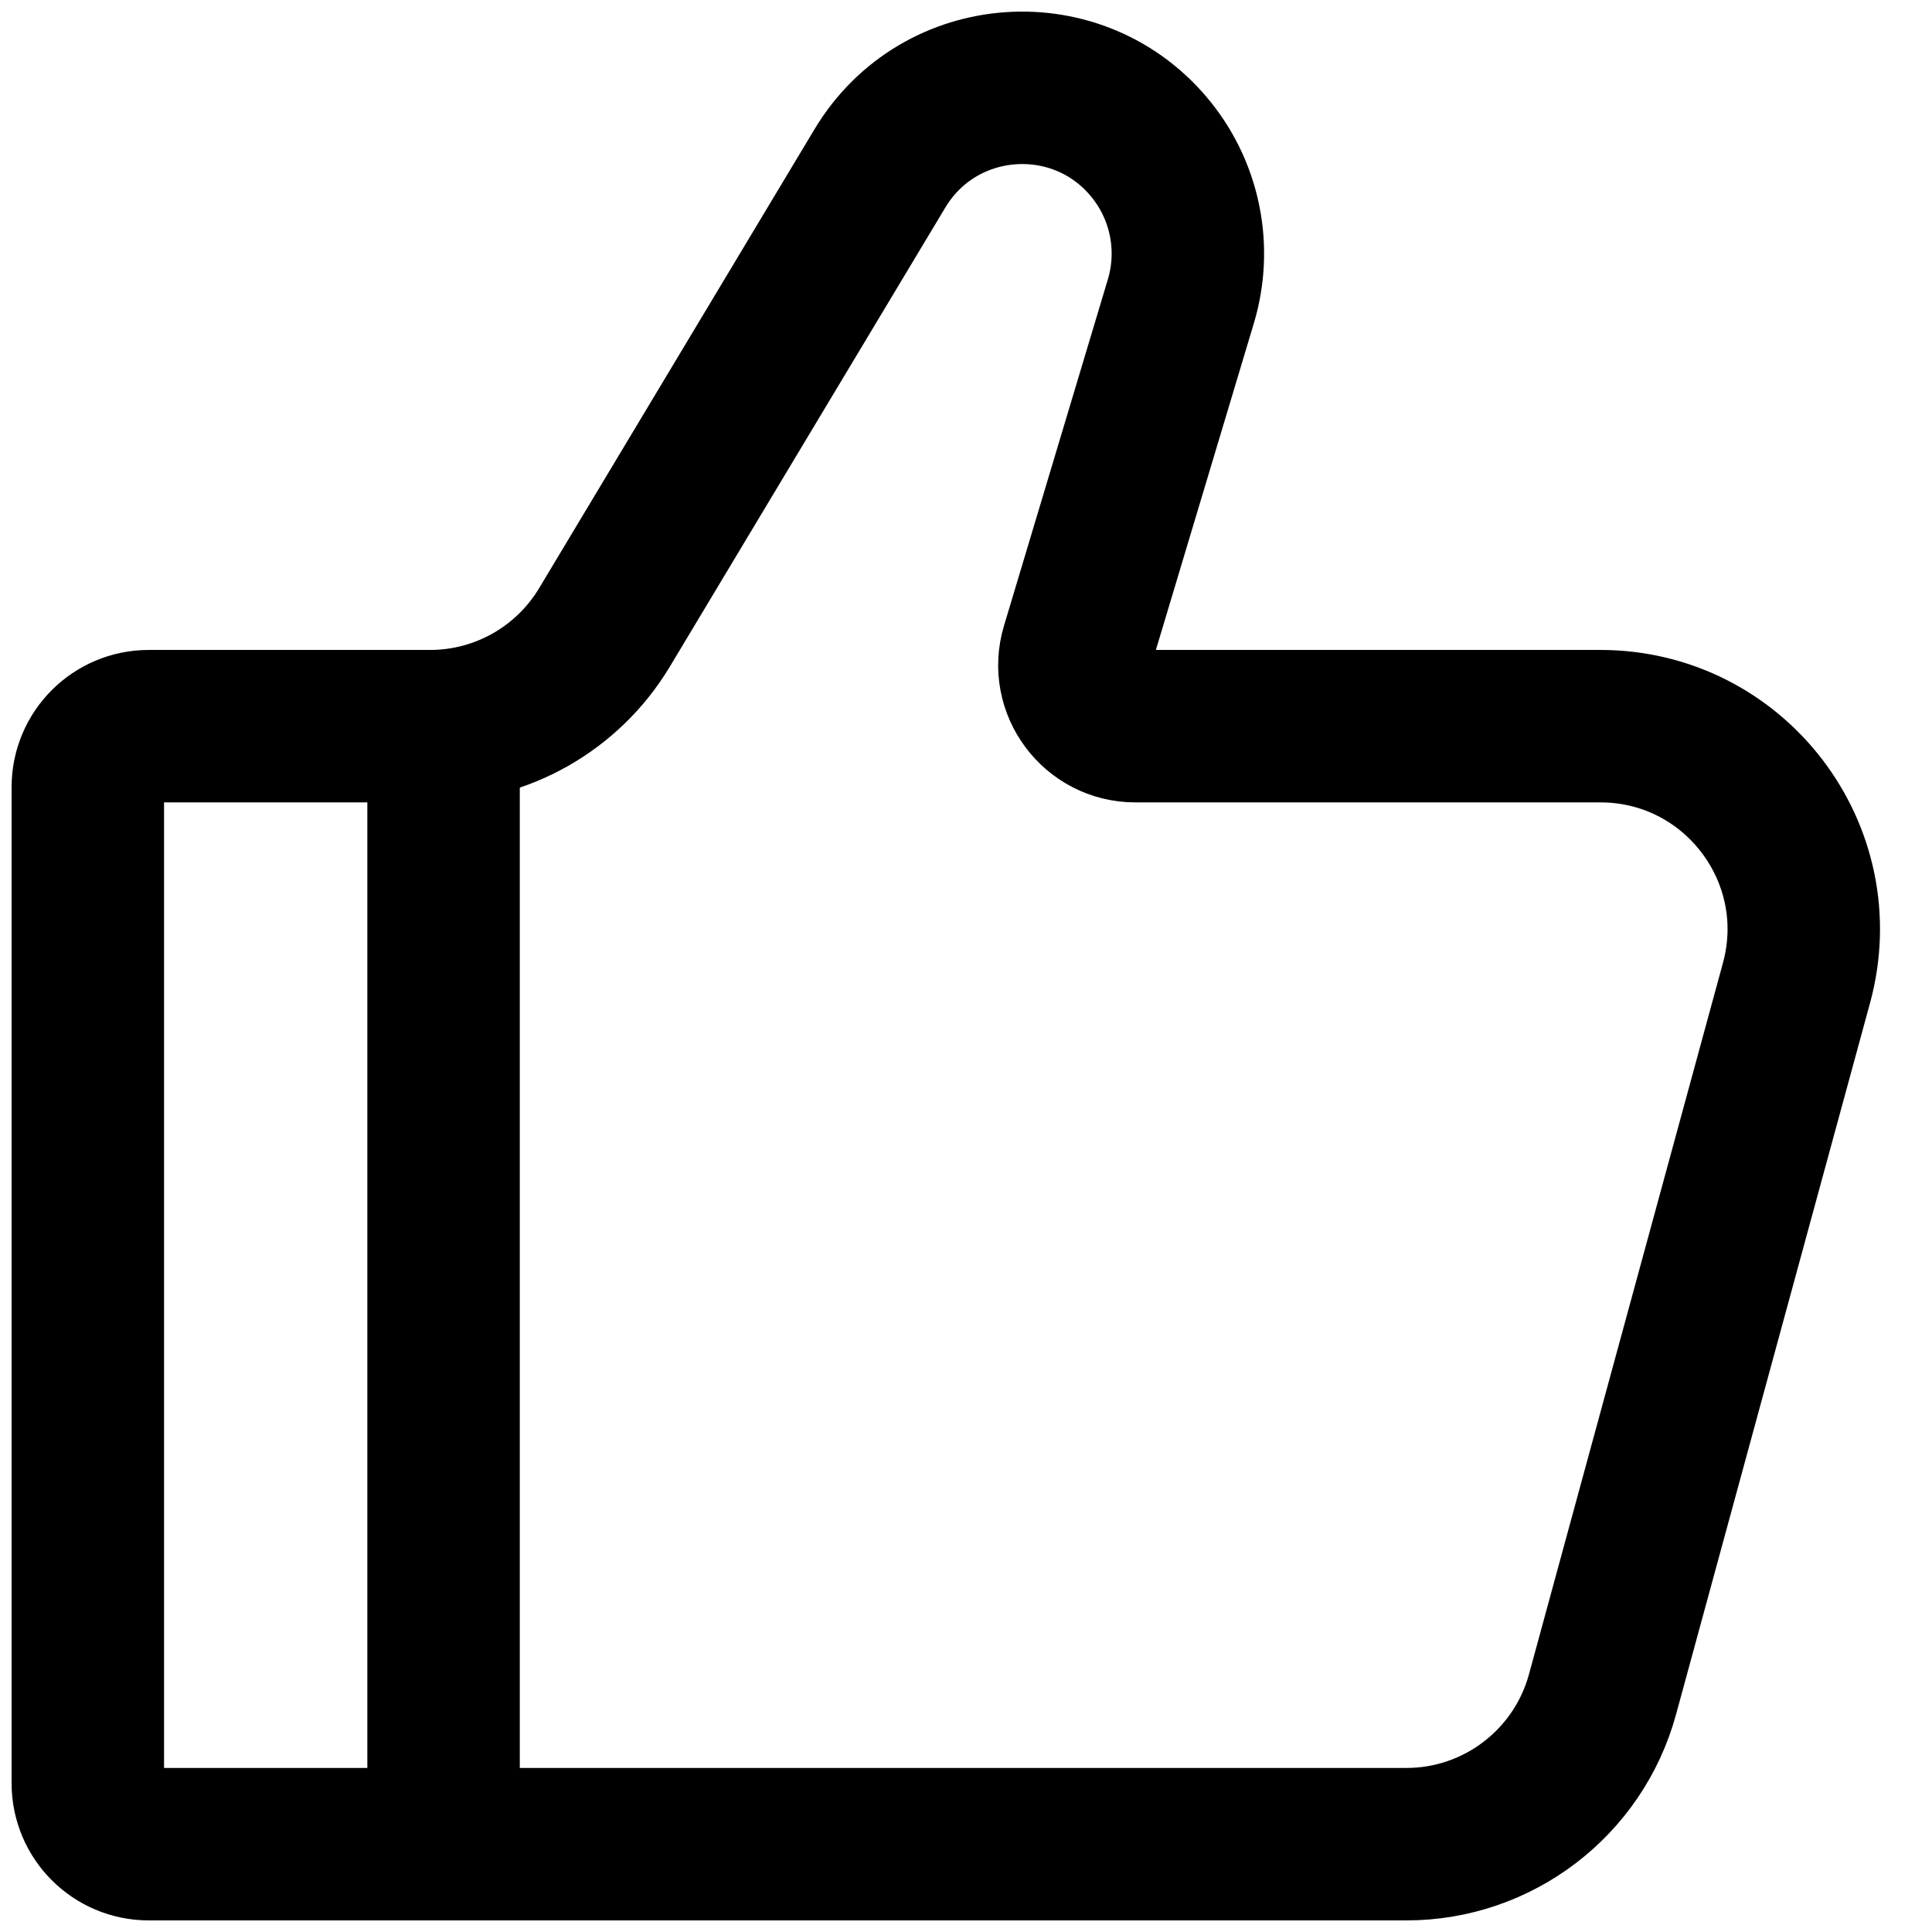
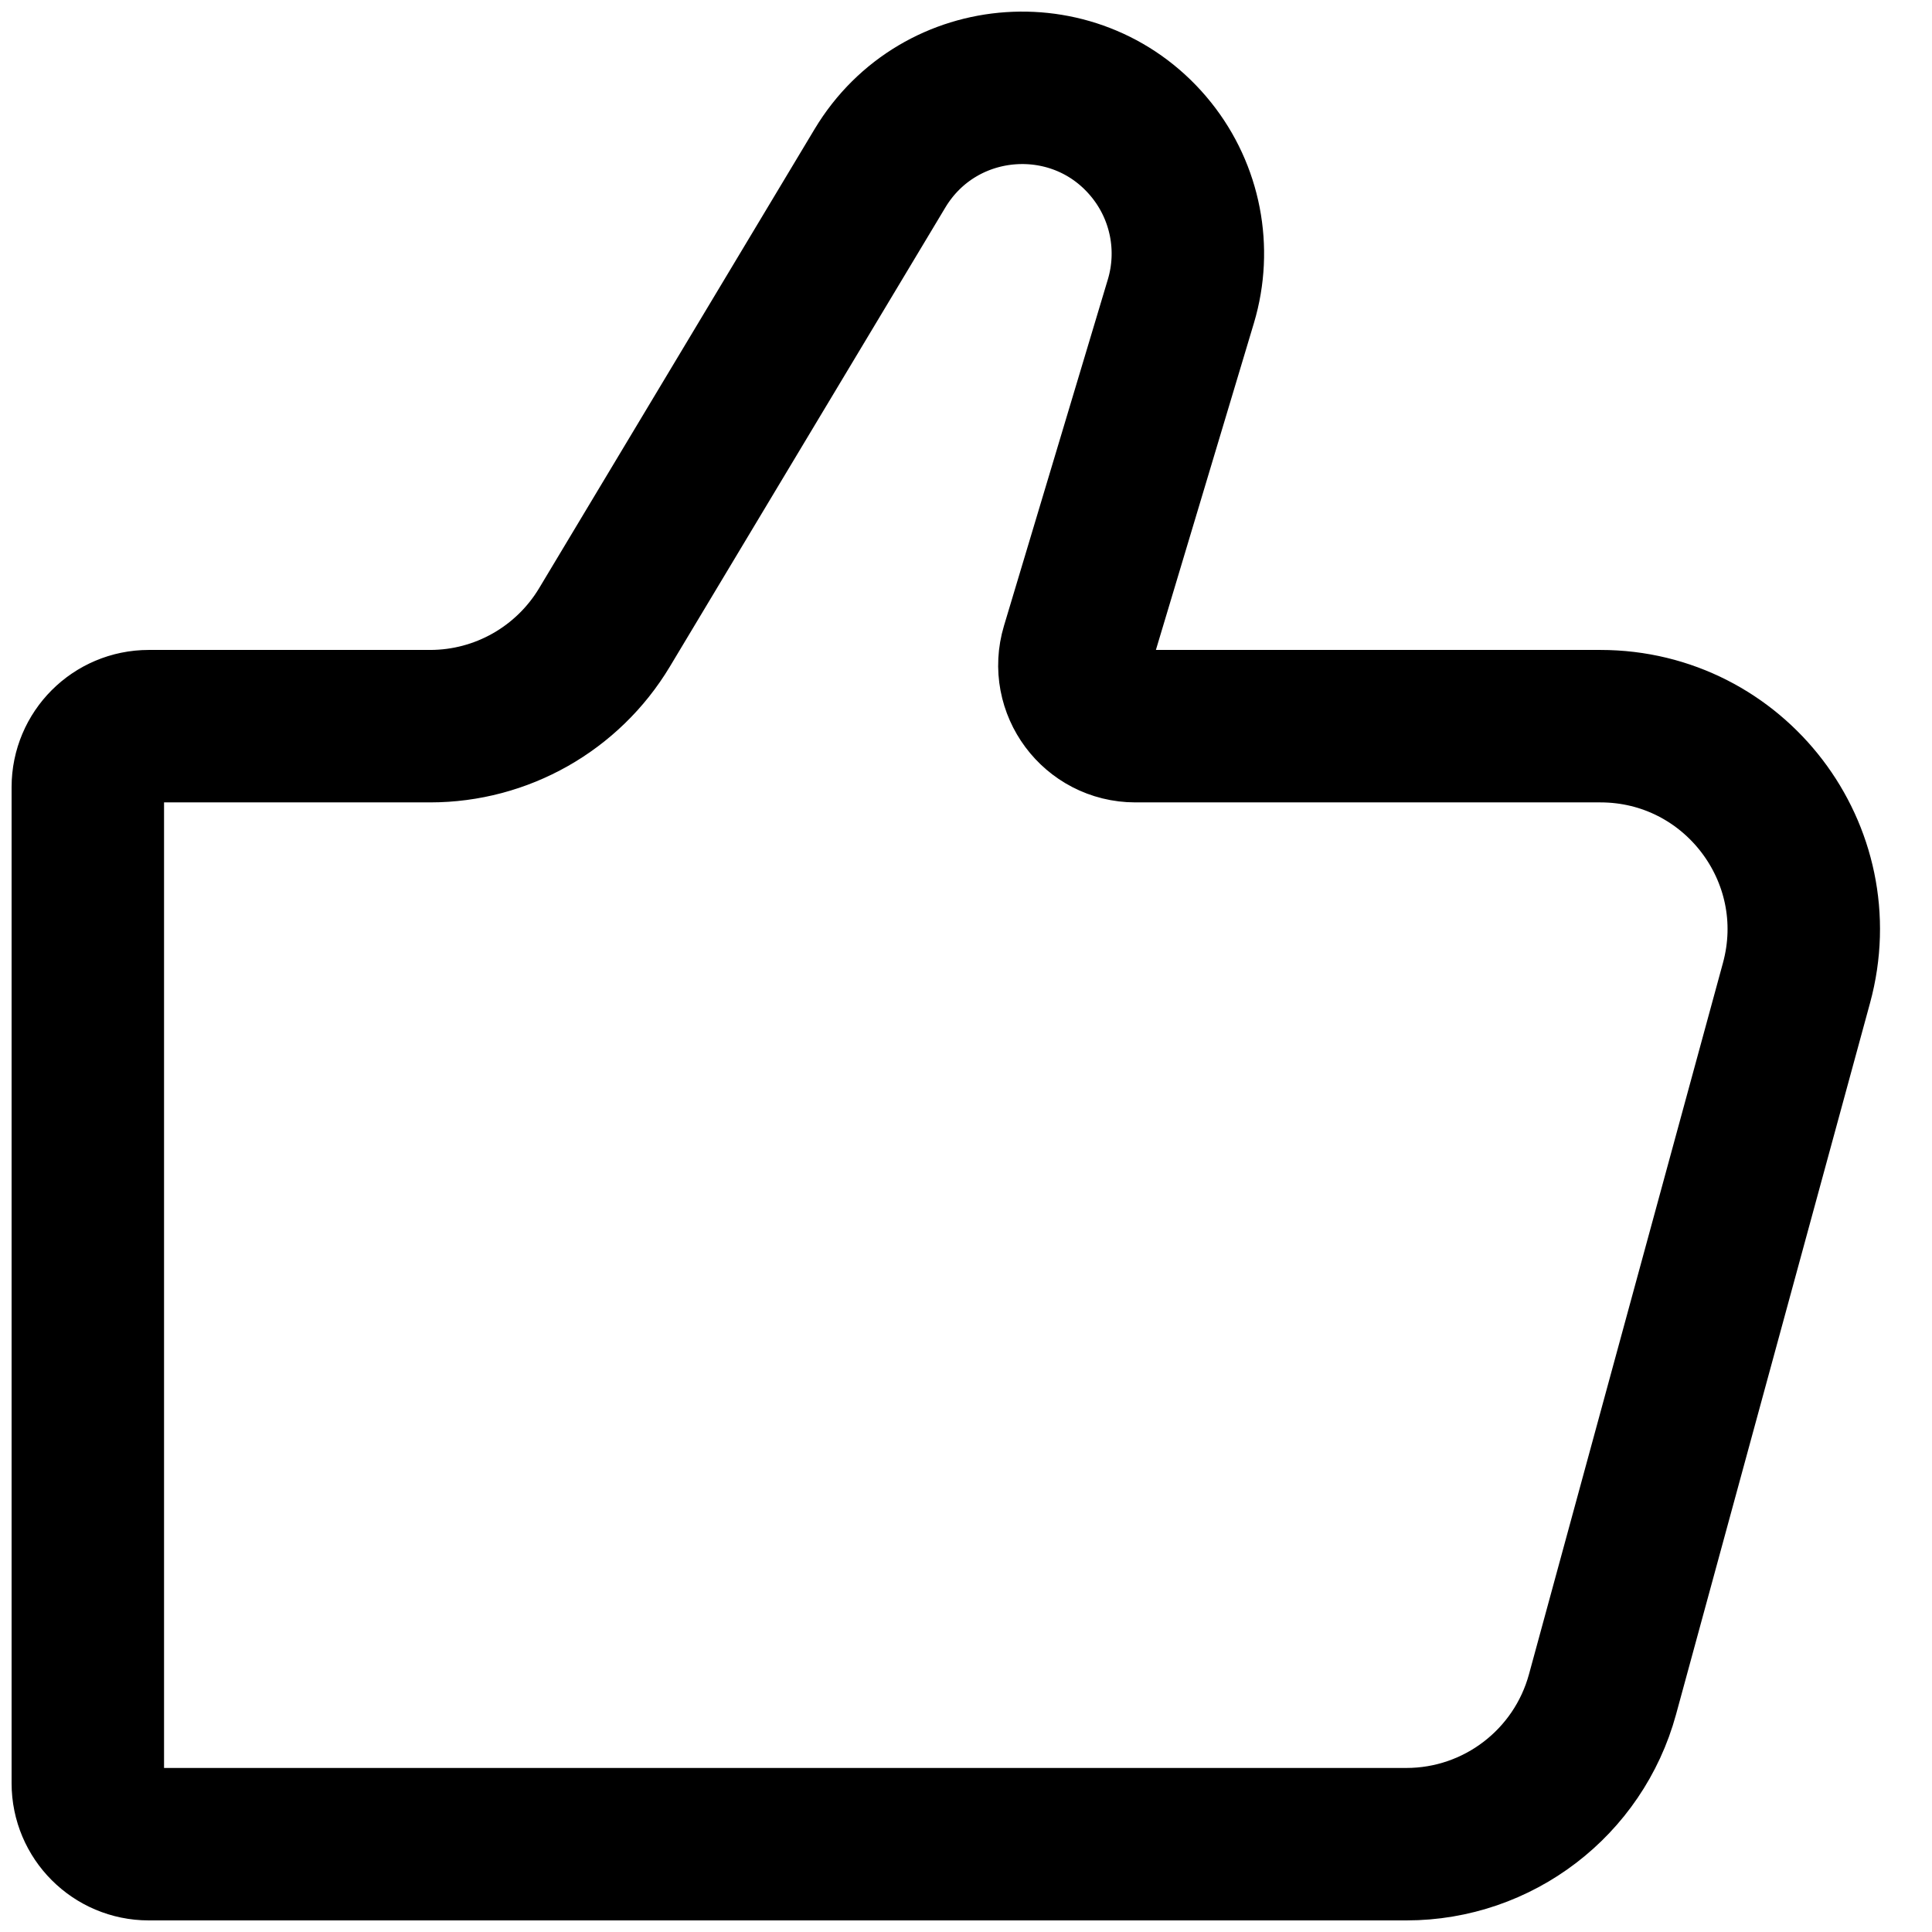
<svg xmlns="http://www.w3.org/2000/svg" width="22" height="22" viewBox="0 0 22 22" fill="none">
  <path d="M16.015 21H1.694C1.311 21 1 20.689 1 20.306V8.963C1 8.58 1.311 8.269 1.694 8.269H4.898C5.711 8.269 6.464 7.842 6.883 7.145L10.02 1.917C10.697 0.789 12.291 0.681 13.113 1.709C13.5 2.193 13.625 2.836 13.447 3.43L12.264 7.375C12.13 7.82 12.464 8.269 12.929 8.269H18.224C19.75 8.269 20.859 9.72 20.457 11.193L18.248 19.294C17.973 20.301 17.058 21 16.015 21Z" stroke="black" stroke-width="1.736" stroke-linecap="round" />
-   <path d="M5.051 21V8.269" stroke="black" stroke-width="1.736" stroke-linecap="round" stroke-linejoin="round" />
</svg>